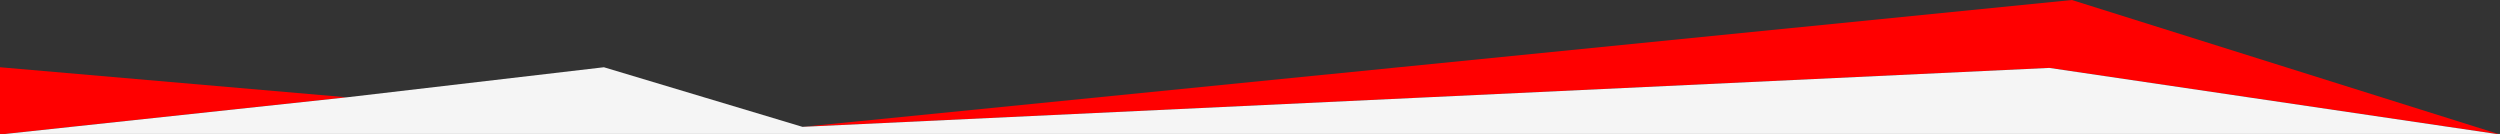
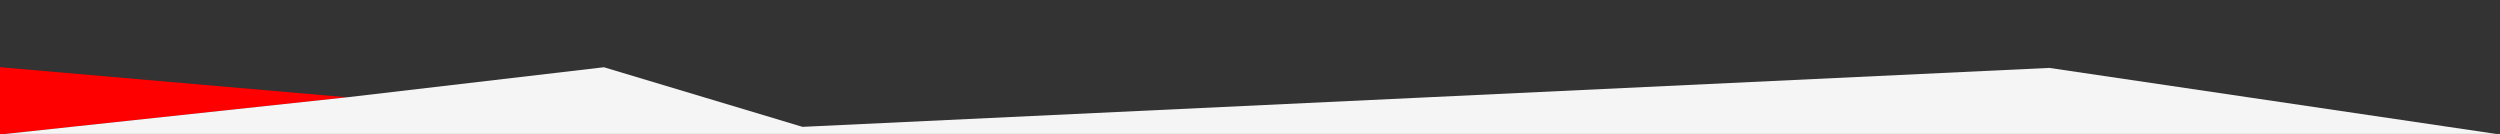
<svg xmlns="http://www.w3.org/2000/svg" version="1.1" id="Livello_1" x="0px" y="0px" viewBox="0 0 1896 101.6" style="enable-background:new 0 0 1896 101.6;" xml:space="preserve">
  <rect x="0" y="0" width="1896" height="101.6" fill="#333333" stroke="none" />
  <style type="text/css">
	.st0{fill:#FF0000;}
	.st1{fill:#F5F5F5;}
</style>
  <polygon class="st0" points="0,102 263.1,73.8 0,51 " />
-   <polygon class="st0" points="608.6,96.2 1571.3,0 1896,102 1554.2,51.5 " />
  <polygon class="st1" points="1896,102 1896,102 1554.2,51.5 608.6,96.2 458,51 263.1,73.8 0,102 0,102 " />
</svg>